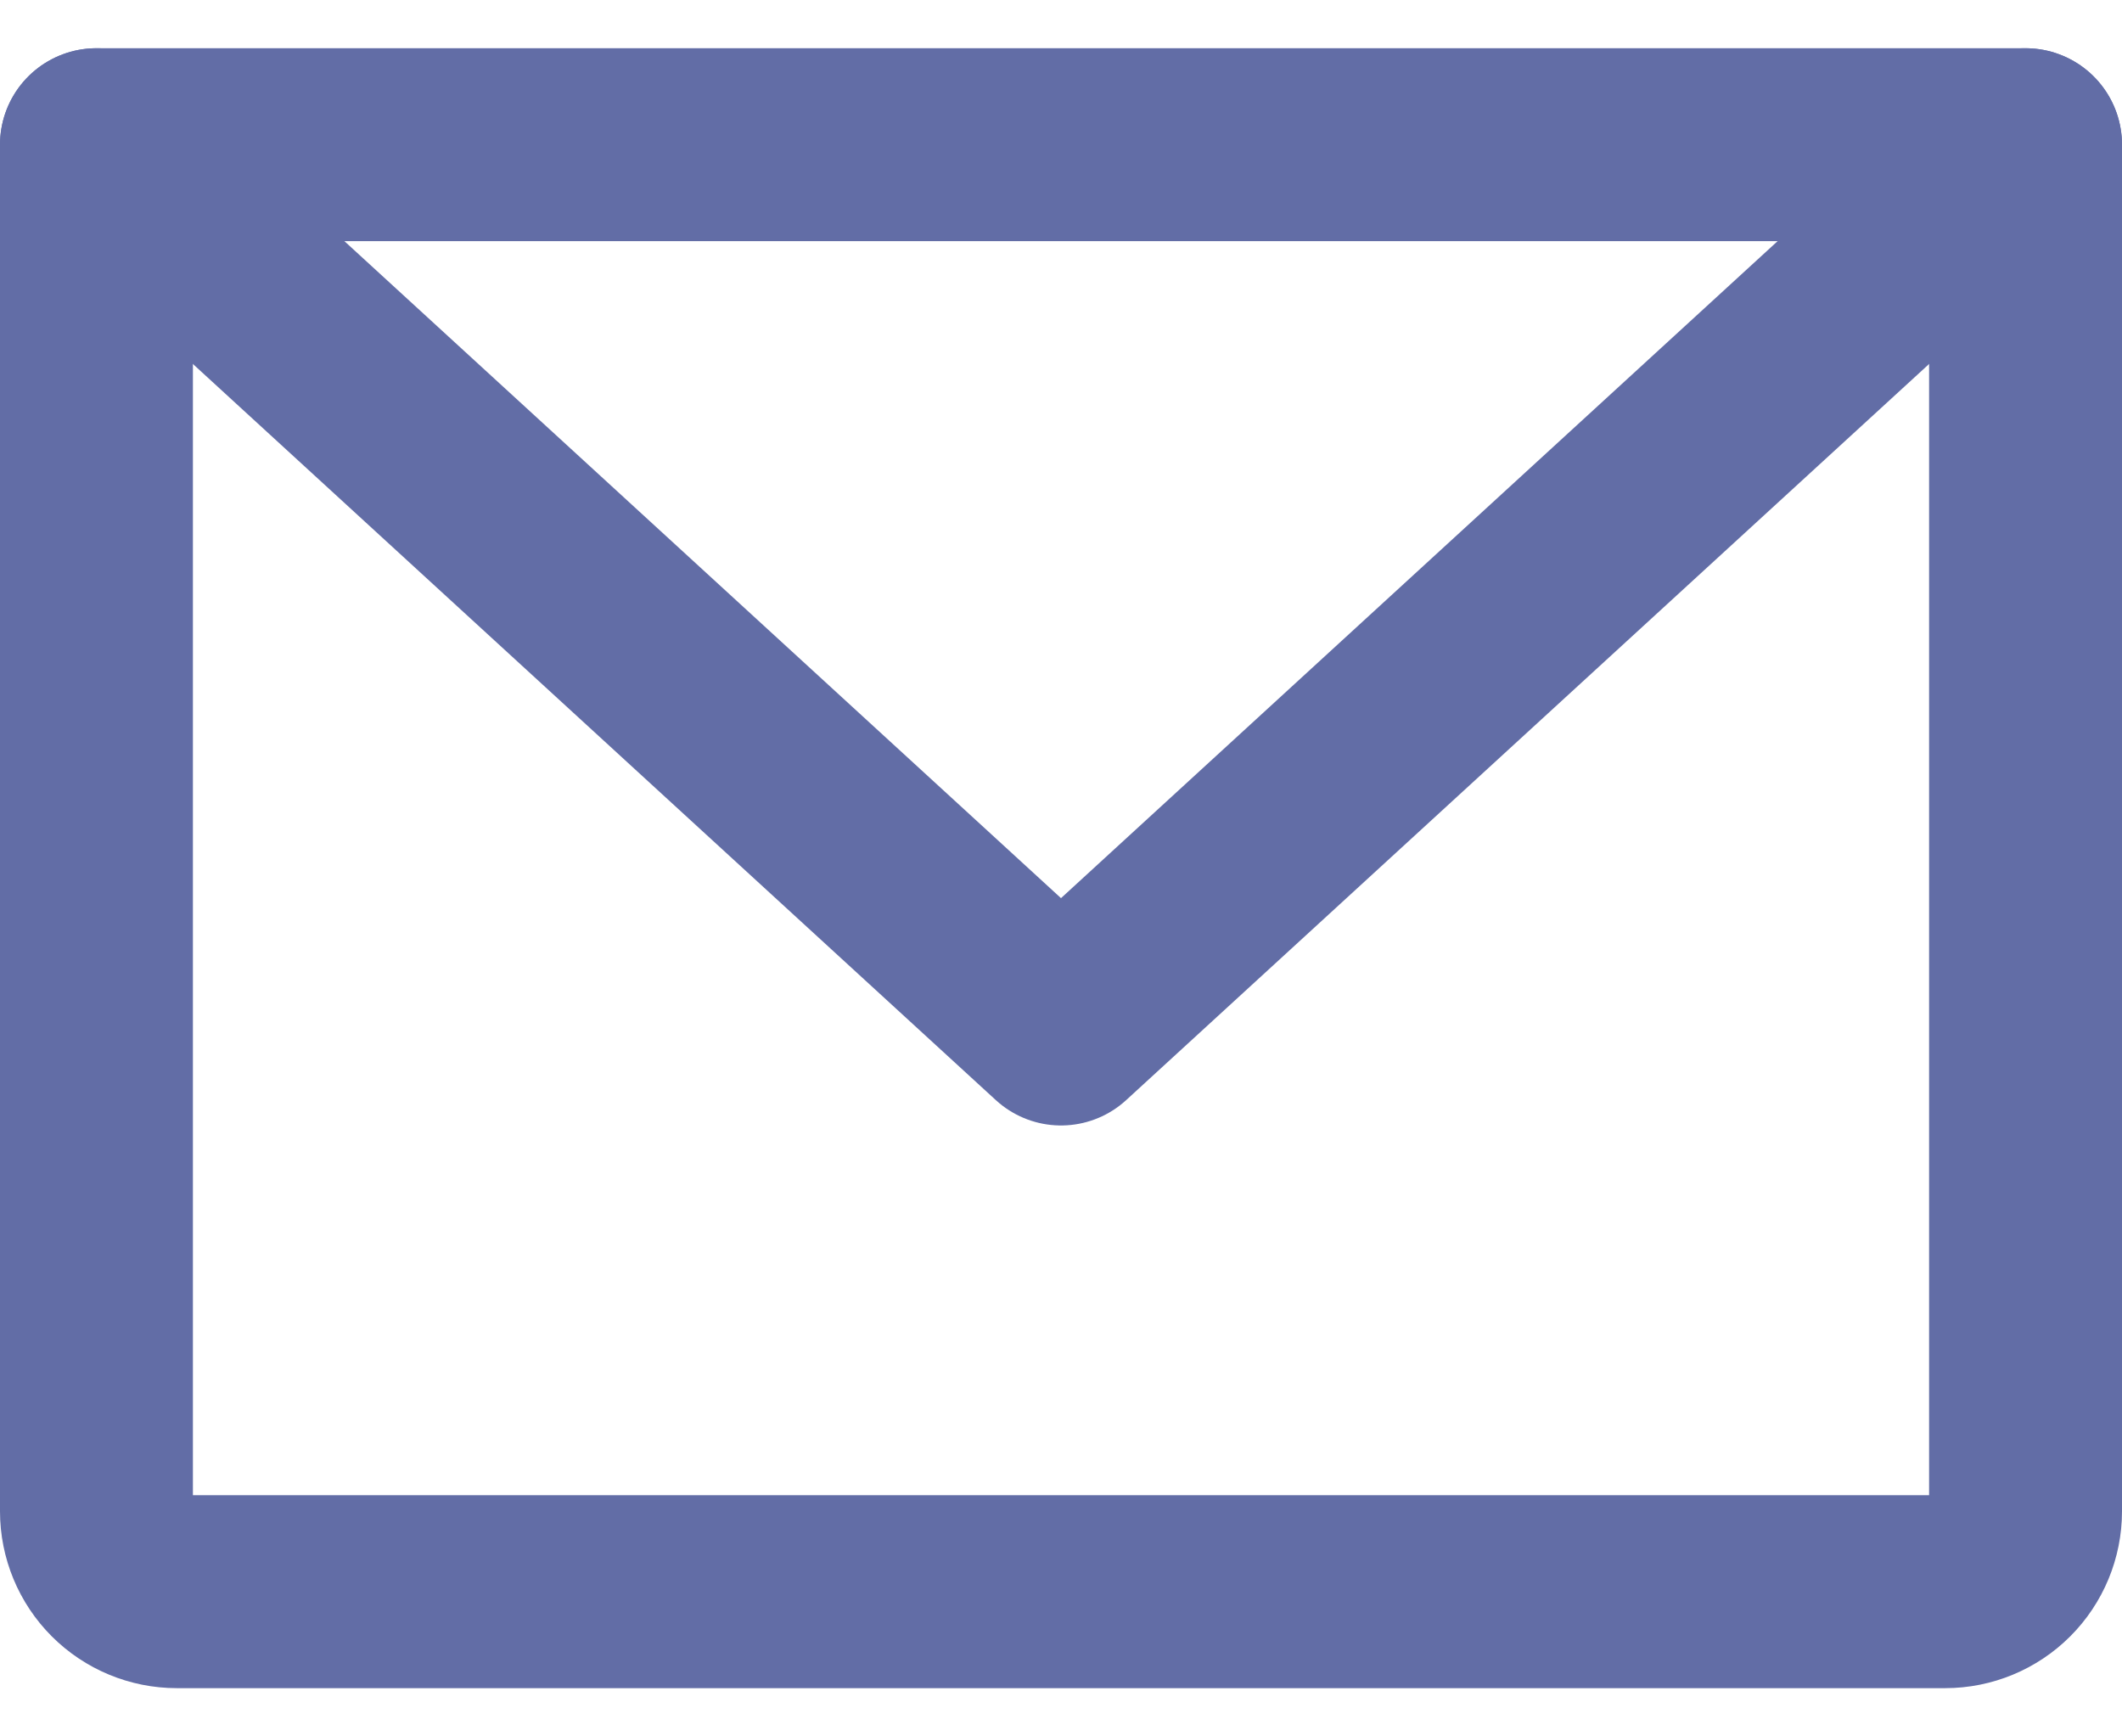
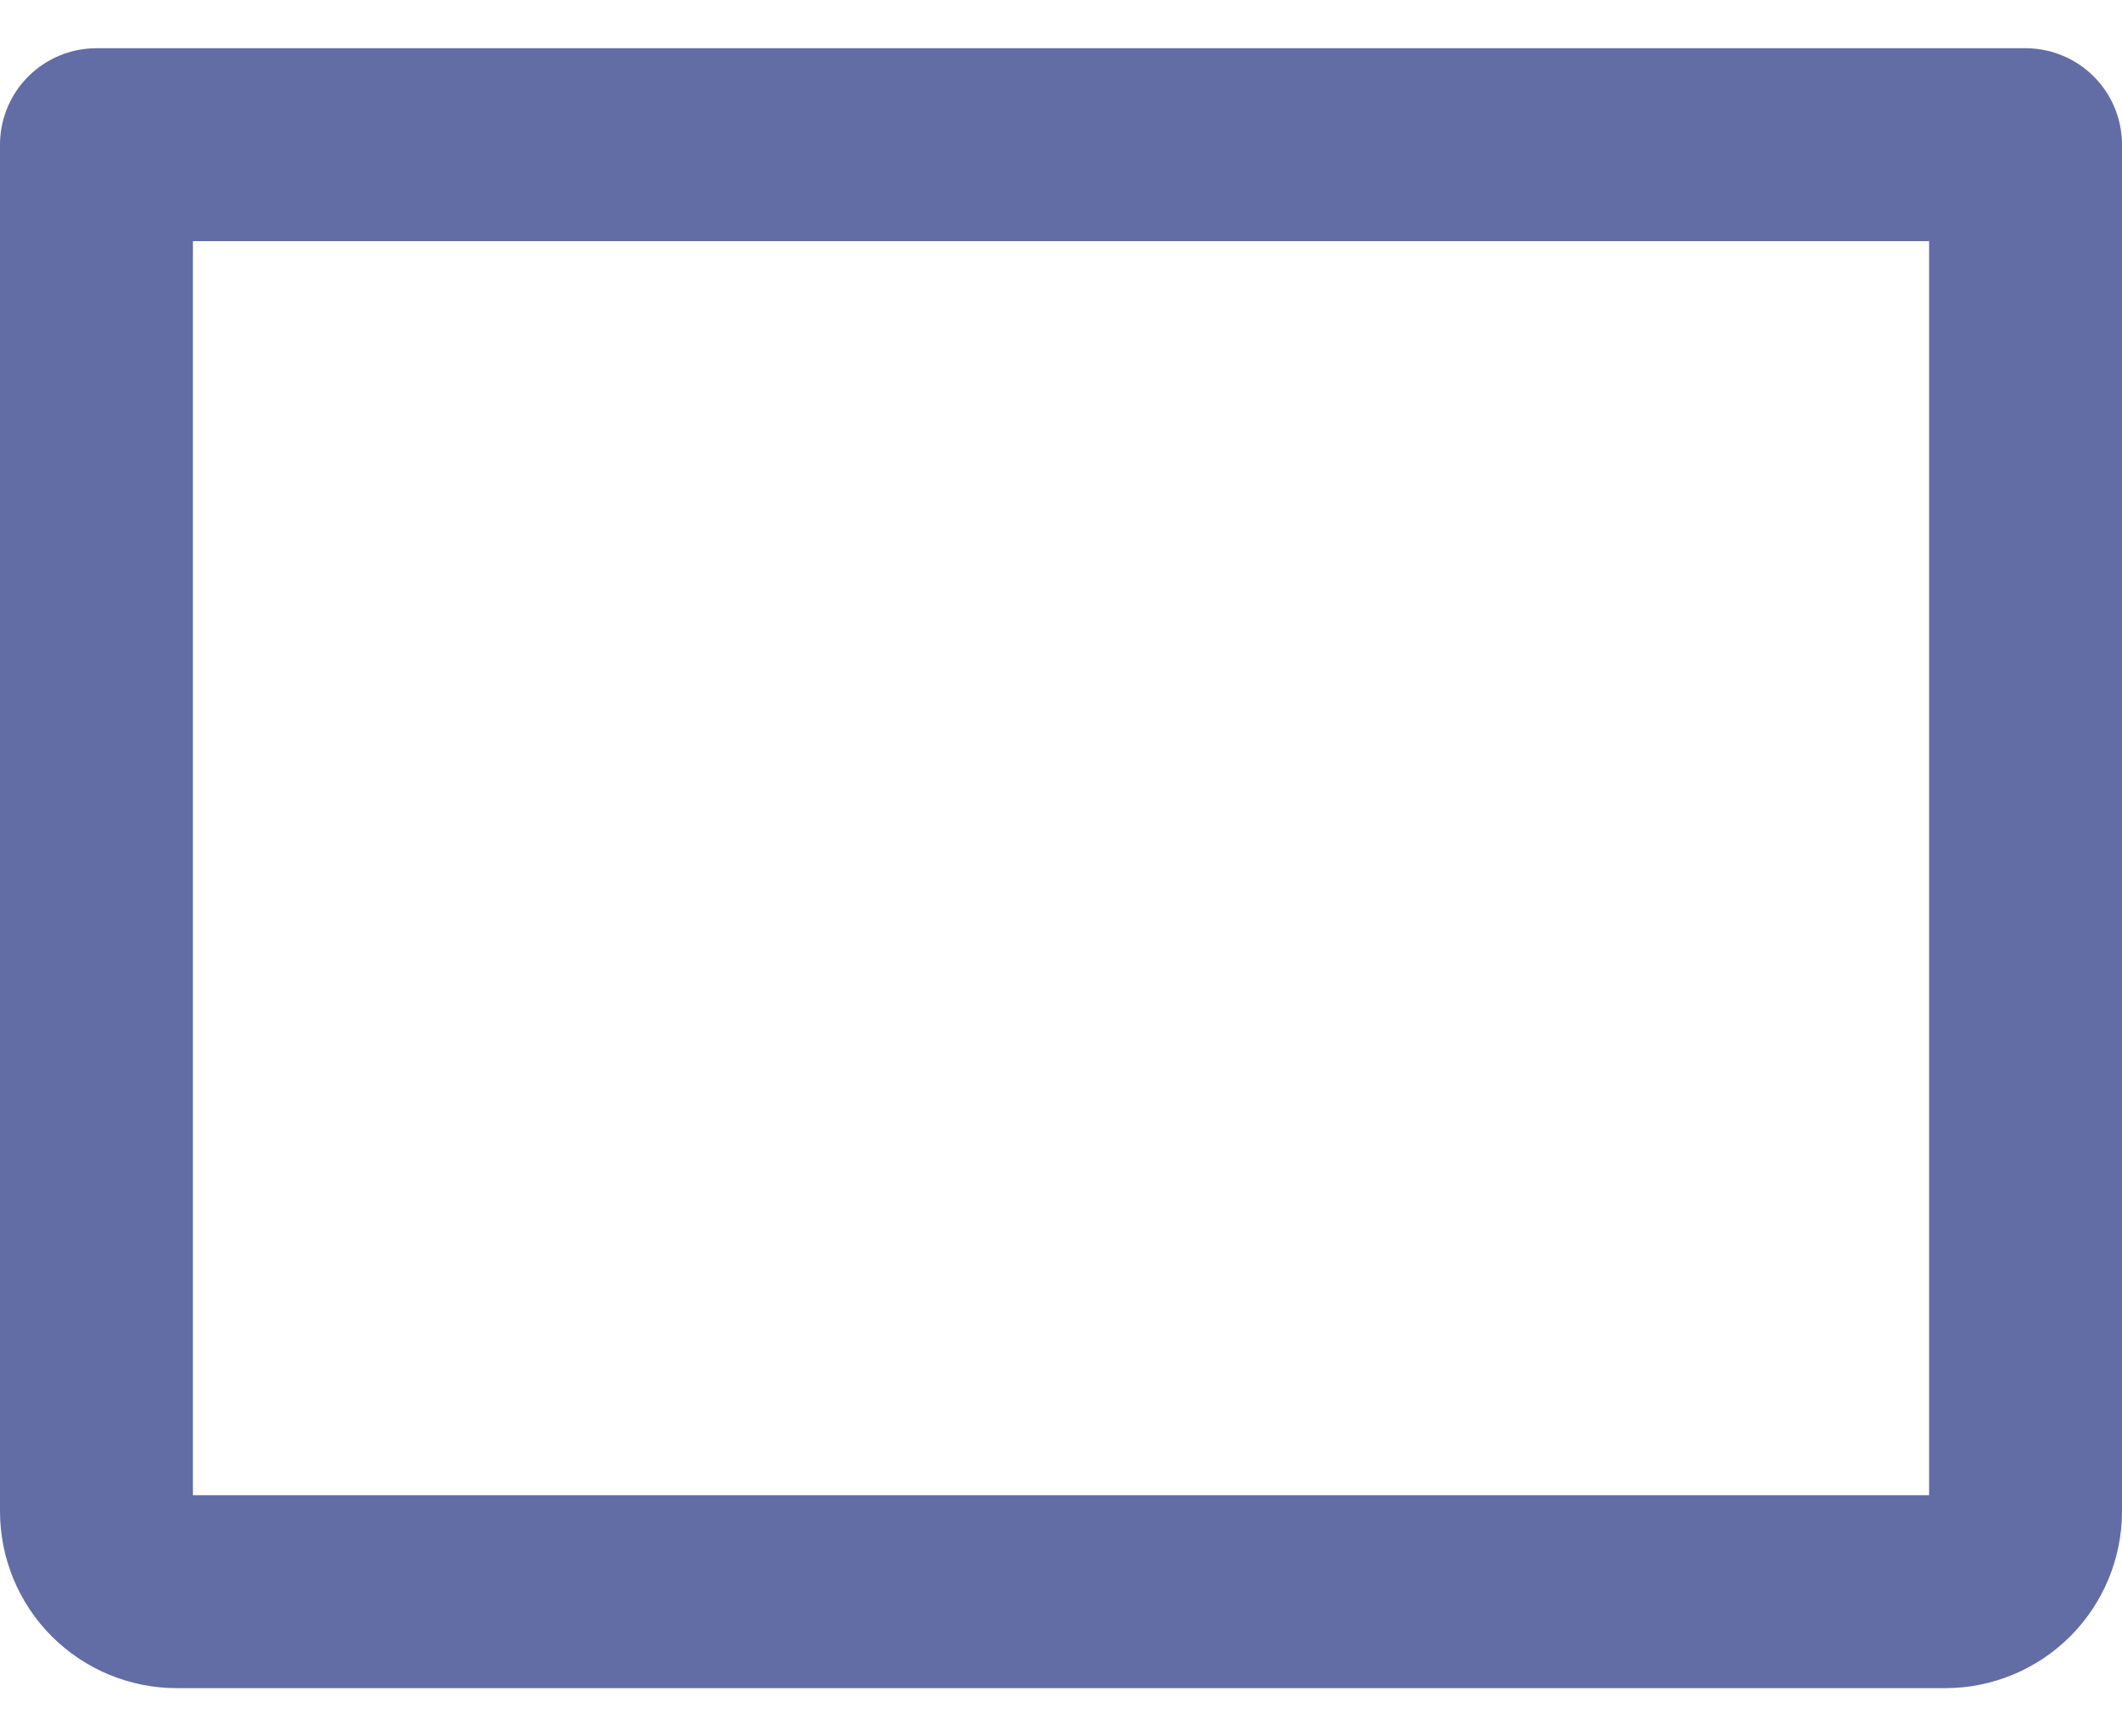
<svg xmlns="http://www.w3.org/2000/svg" width="22" height="18" viewBox="0 0 22 18" fill="none">
  <path d="M1 1.5H21V15.667C21 15.888 20.912 16.1 20.756 16.256C20.6 16.412 20.388 16.5 20.167 16.5H1.833C1.612 16.5 1.4 16.412 1.244 16.256C1.088 16.1 1 15.888 1 15.667V1.5Z" stroke="#626DA6" stroke-width="2" stroke-linecap="round" stroke-linejoin="round" />
-   <path d="M21 1.5L11 10.667L1 1.5" stroke="#626DA6" stroke-width="2" stroke-linecap="round" stroke-linejoin="round" />
</svg>